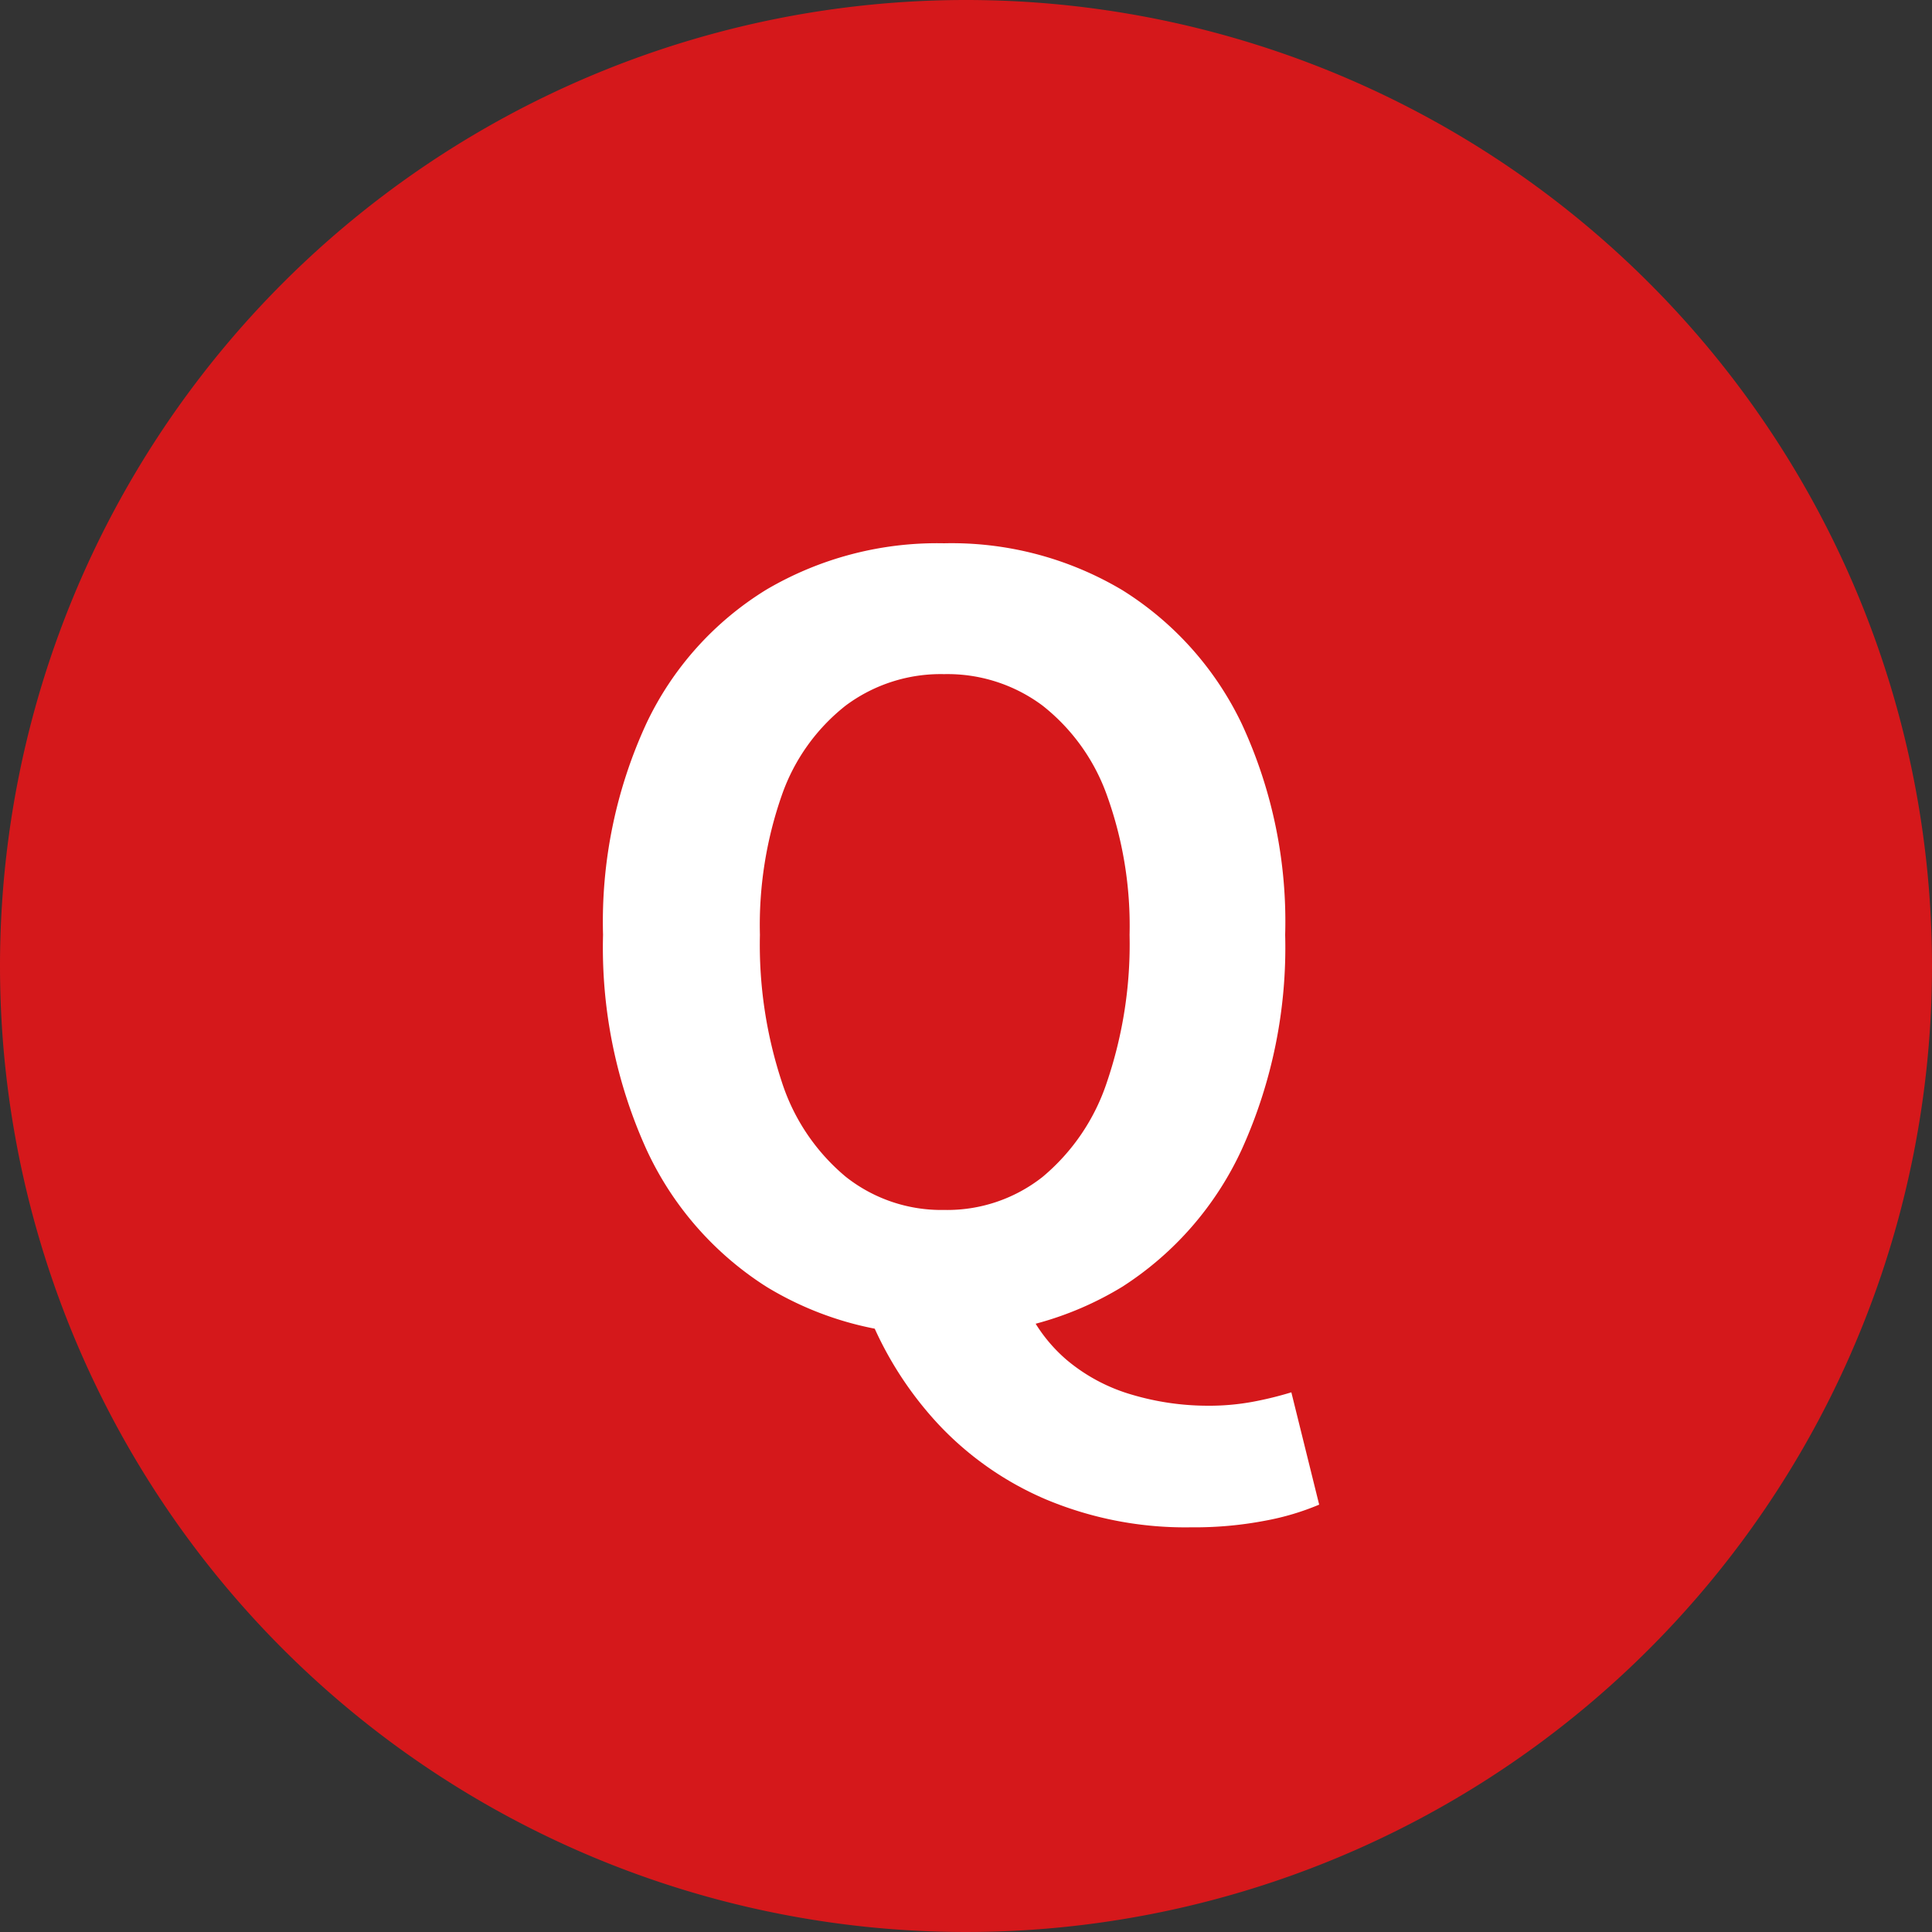
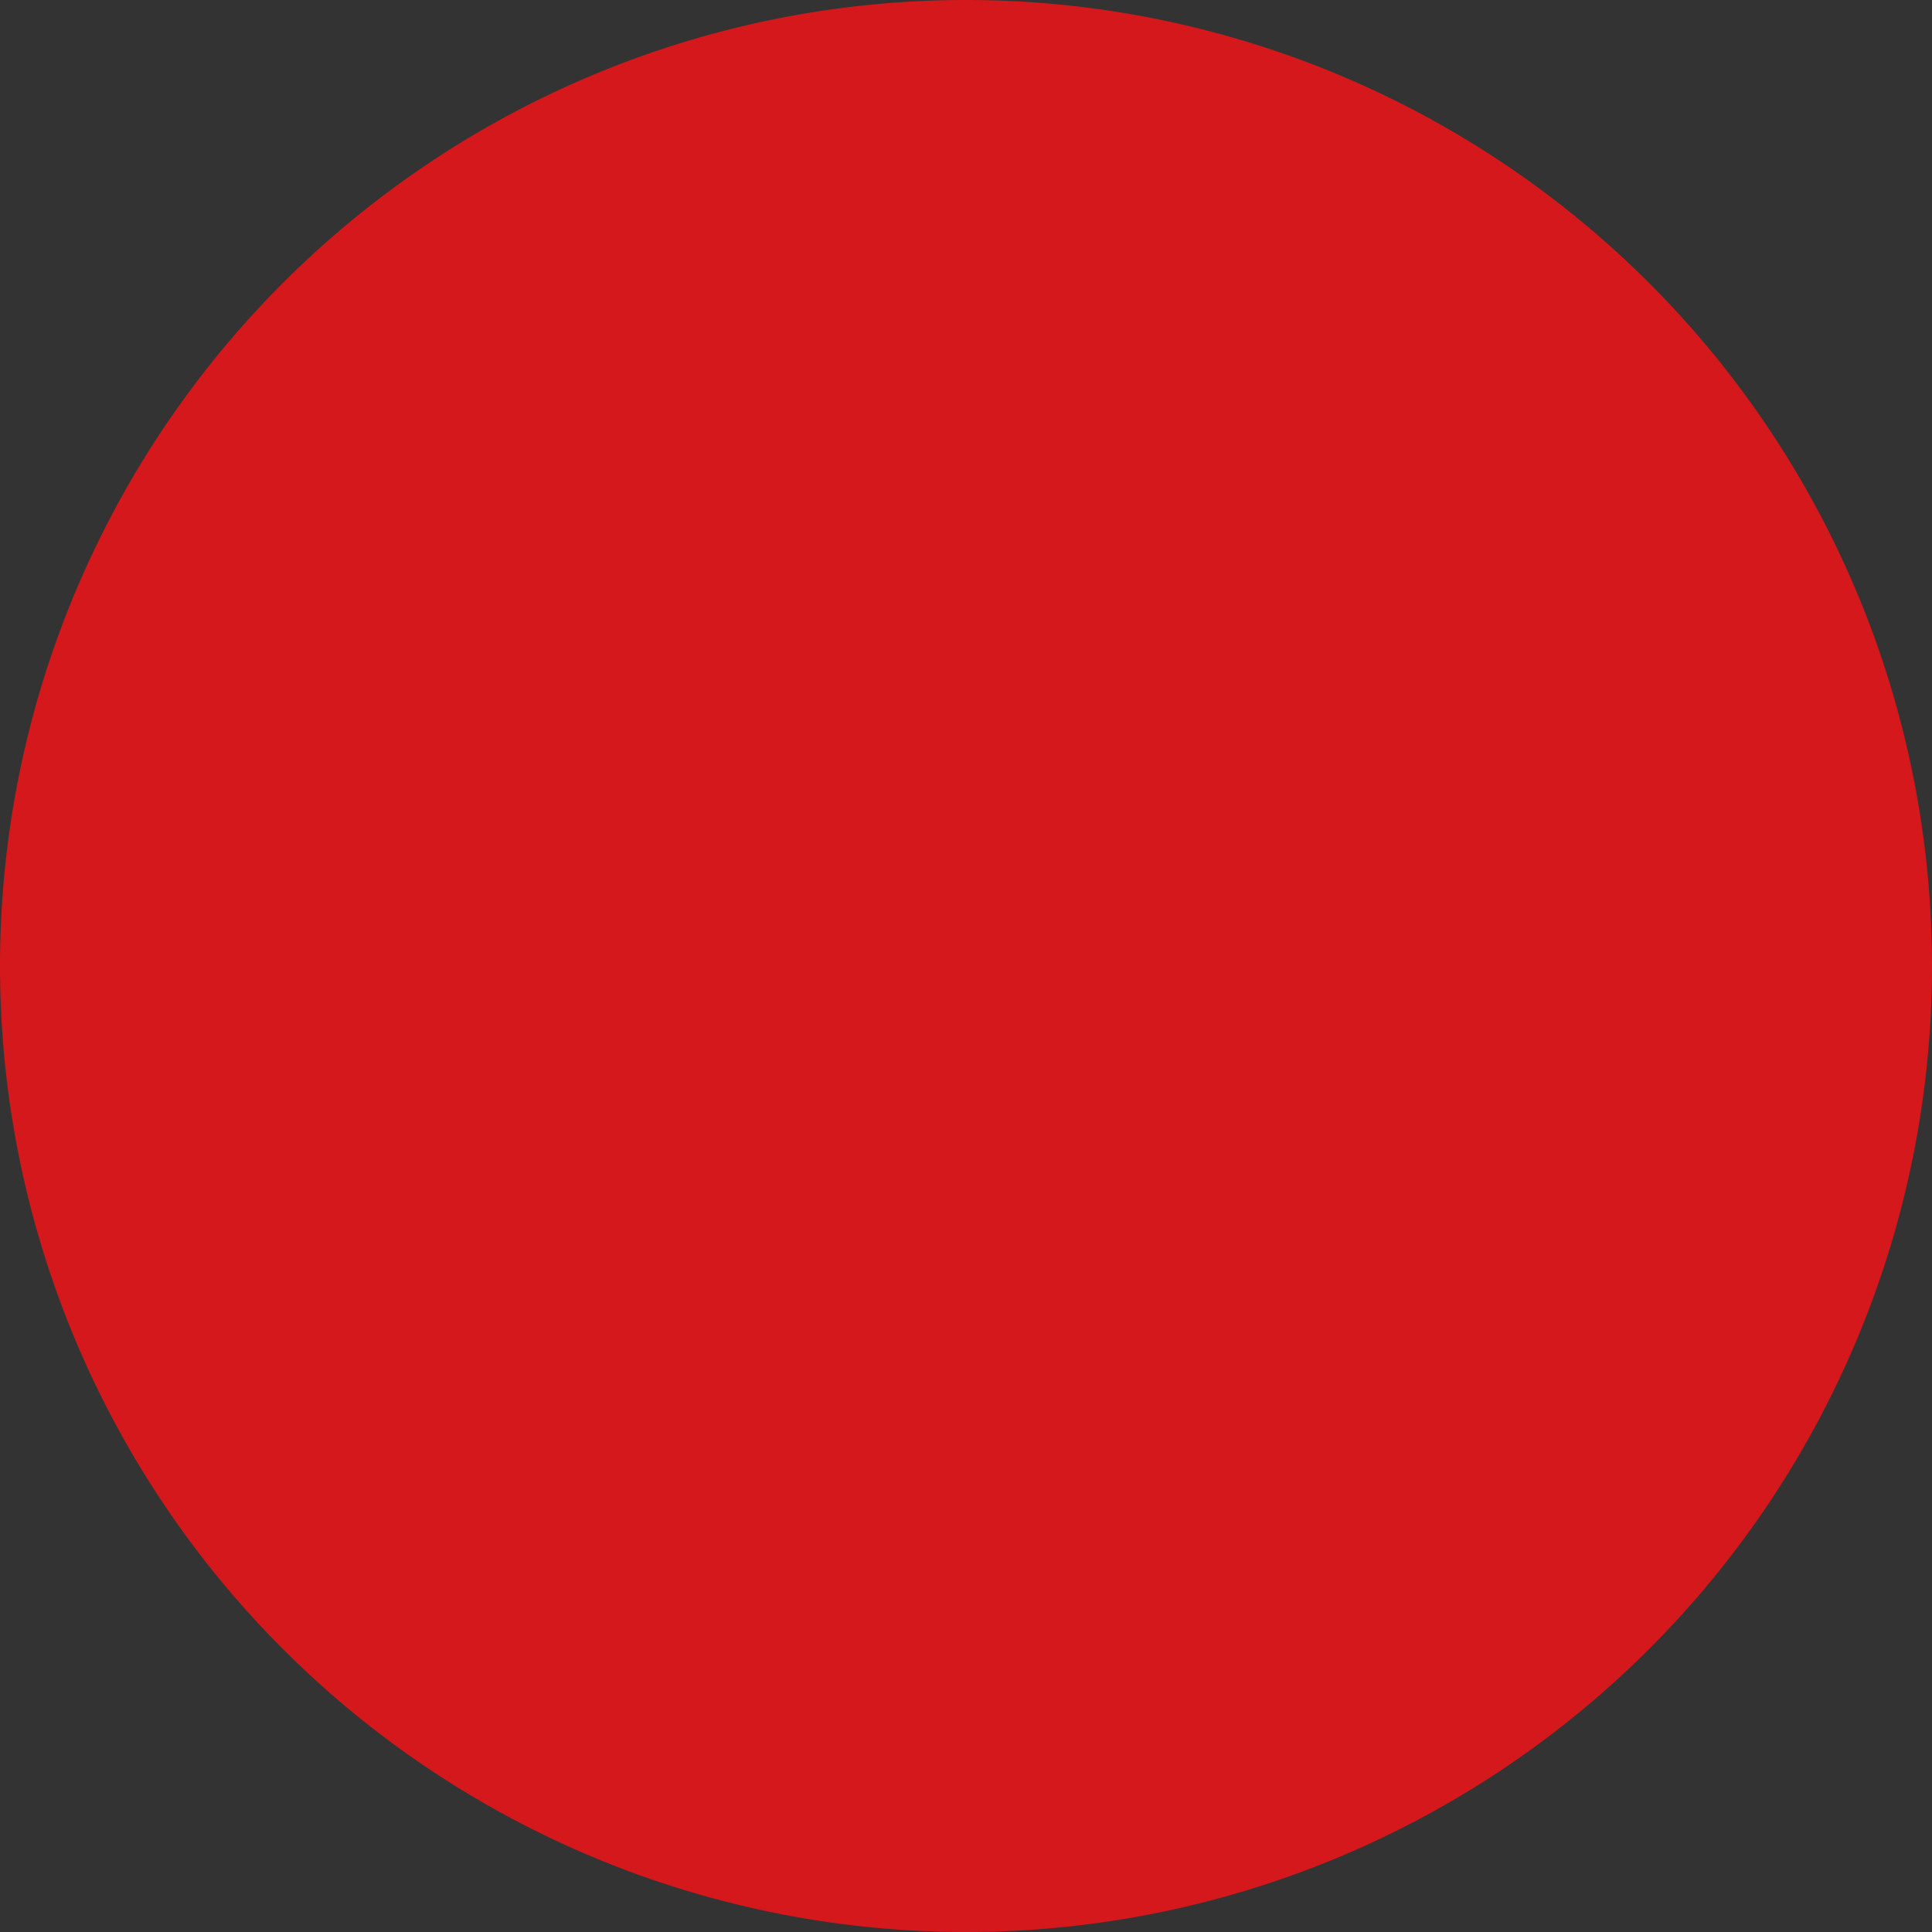
<svg xmlns="http://www.w3.org/2000/svg" width="30" height="30" viewBox="0 0 30 30">
  <rect x="0" y="0" width="30" height="30" fill="#333333" stroke="none" />
  <g id="グループ_5497" data-name="グループ 5497" transform="translate(-34 -3904)">
    <path id="パス_1328" data-name="パス 1328" d="M15,0A15,15,0,1,1,0,15,15,15,0,0,1,15,0Z" transform="translate(34 3904)" fill="#d5181b" />
-     <path id="パス_6517" data-name="パス 6517" d="M6.16.224A5.1,5.1,0,0,1,3.4-.52,5.013,5.013,0,0,1,1.536-2.656,7.591,7.591,0,0,1,.864-5.984a7.342,7.342,0,0,1,.672-3.28A4.889,4.889,0,0,1,3.4-11.344a5.233,5.233,0,0,1,2.76-.72,5.178,5.178,0,0,1,2.768.728,4.97,4.97,0,0,1,1.856,2.08,7.29,7.29,0,0,1,.672,3.272,7.591,7.591,0,0,1-.672,3.328A5.032,5.032,0,0,1,8.928-.52,5.093,5.093,0,0,1,6.16.224Zm0-1.936a2.391,2.391,0,0,0,1.528-.512,3.24,3.24,0,0,0,1-1.472A6.656,6.656,0,0,0,9.04-5.984a5.977,5.977,0,0,0-.352-2.168,3.094,3.094,0,0,0-1-1.392,2.468,2.468,0,0,0-1.528-.488,2.468,2.468,0,0,0-1.528.488A3.042,3.042,0,0,0,3.64-8.152,6.1,6.1,0,0,0,3.3-5.984,6.8,6.8,0,0,0,3.64-3.7a3.188,3.188,0,0,0,.992,1.472A2.391,2.391,0,0,0,6.16-1.712ZM10,3.216a5.6,5.6,0,0,1-2.256-.432,4.943,4.943,0,0,1-1.68-1.176A5.54,5.54,0,0,1,4.992-.08l2.4-.24a2.419,2.419,0,0,0,.68.944,2.775,2.775,0,0,0,1.016.536,4.151,4.151,0,0,0,1.168.168,3.72,3.72,0,0,0,.712-.064,5.507,5.507,0,0,0,.584-.144l.432,1.744a4.016,4.016,0,0,1-.832.248A5.812,5.812,0,0,1,10,3.216Z" transform="translate(42.5 3924.5)" fill="#fff" />
  </g>
</svg>